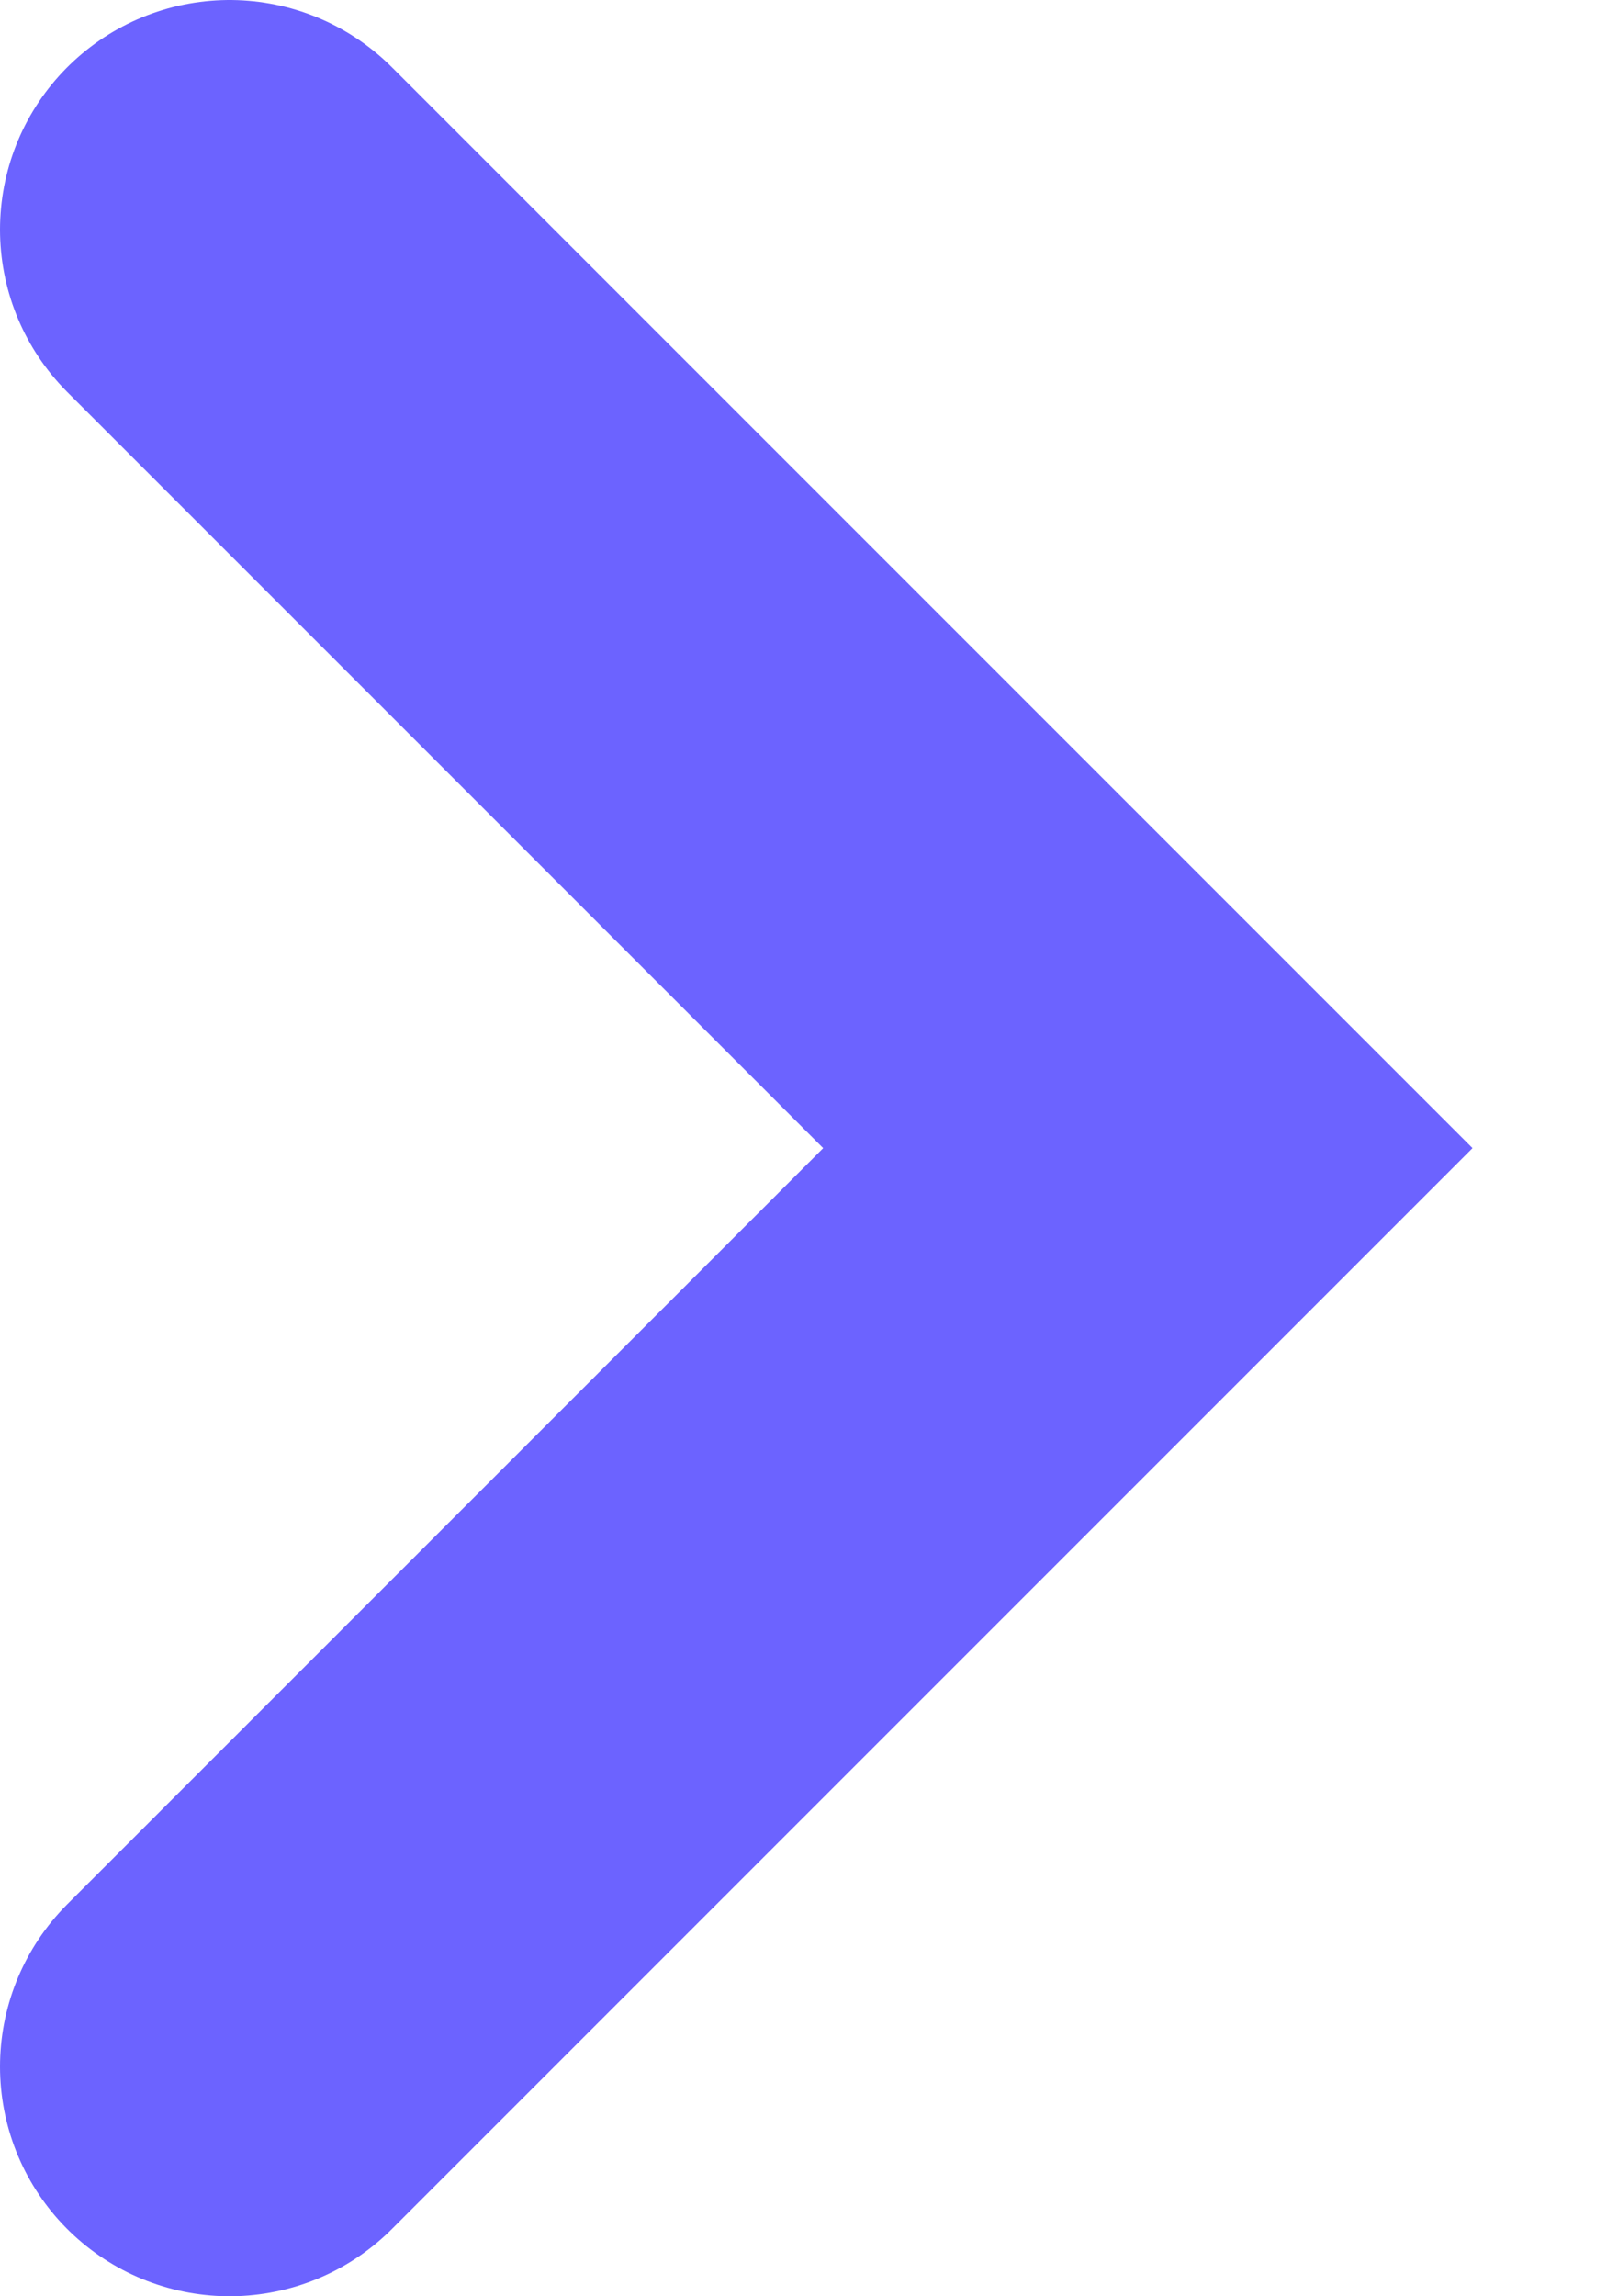
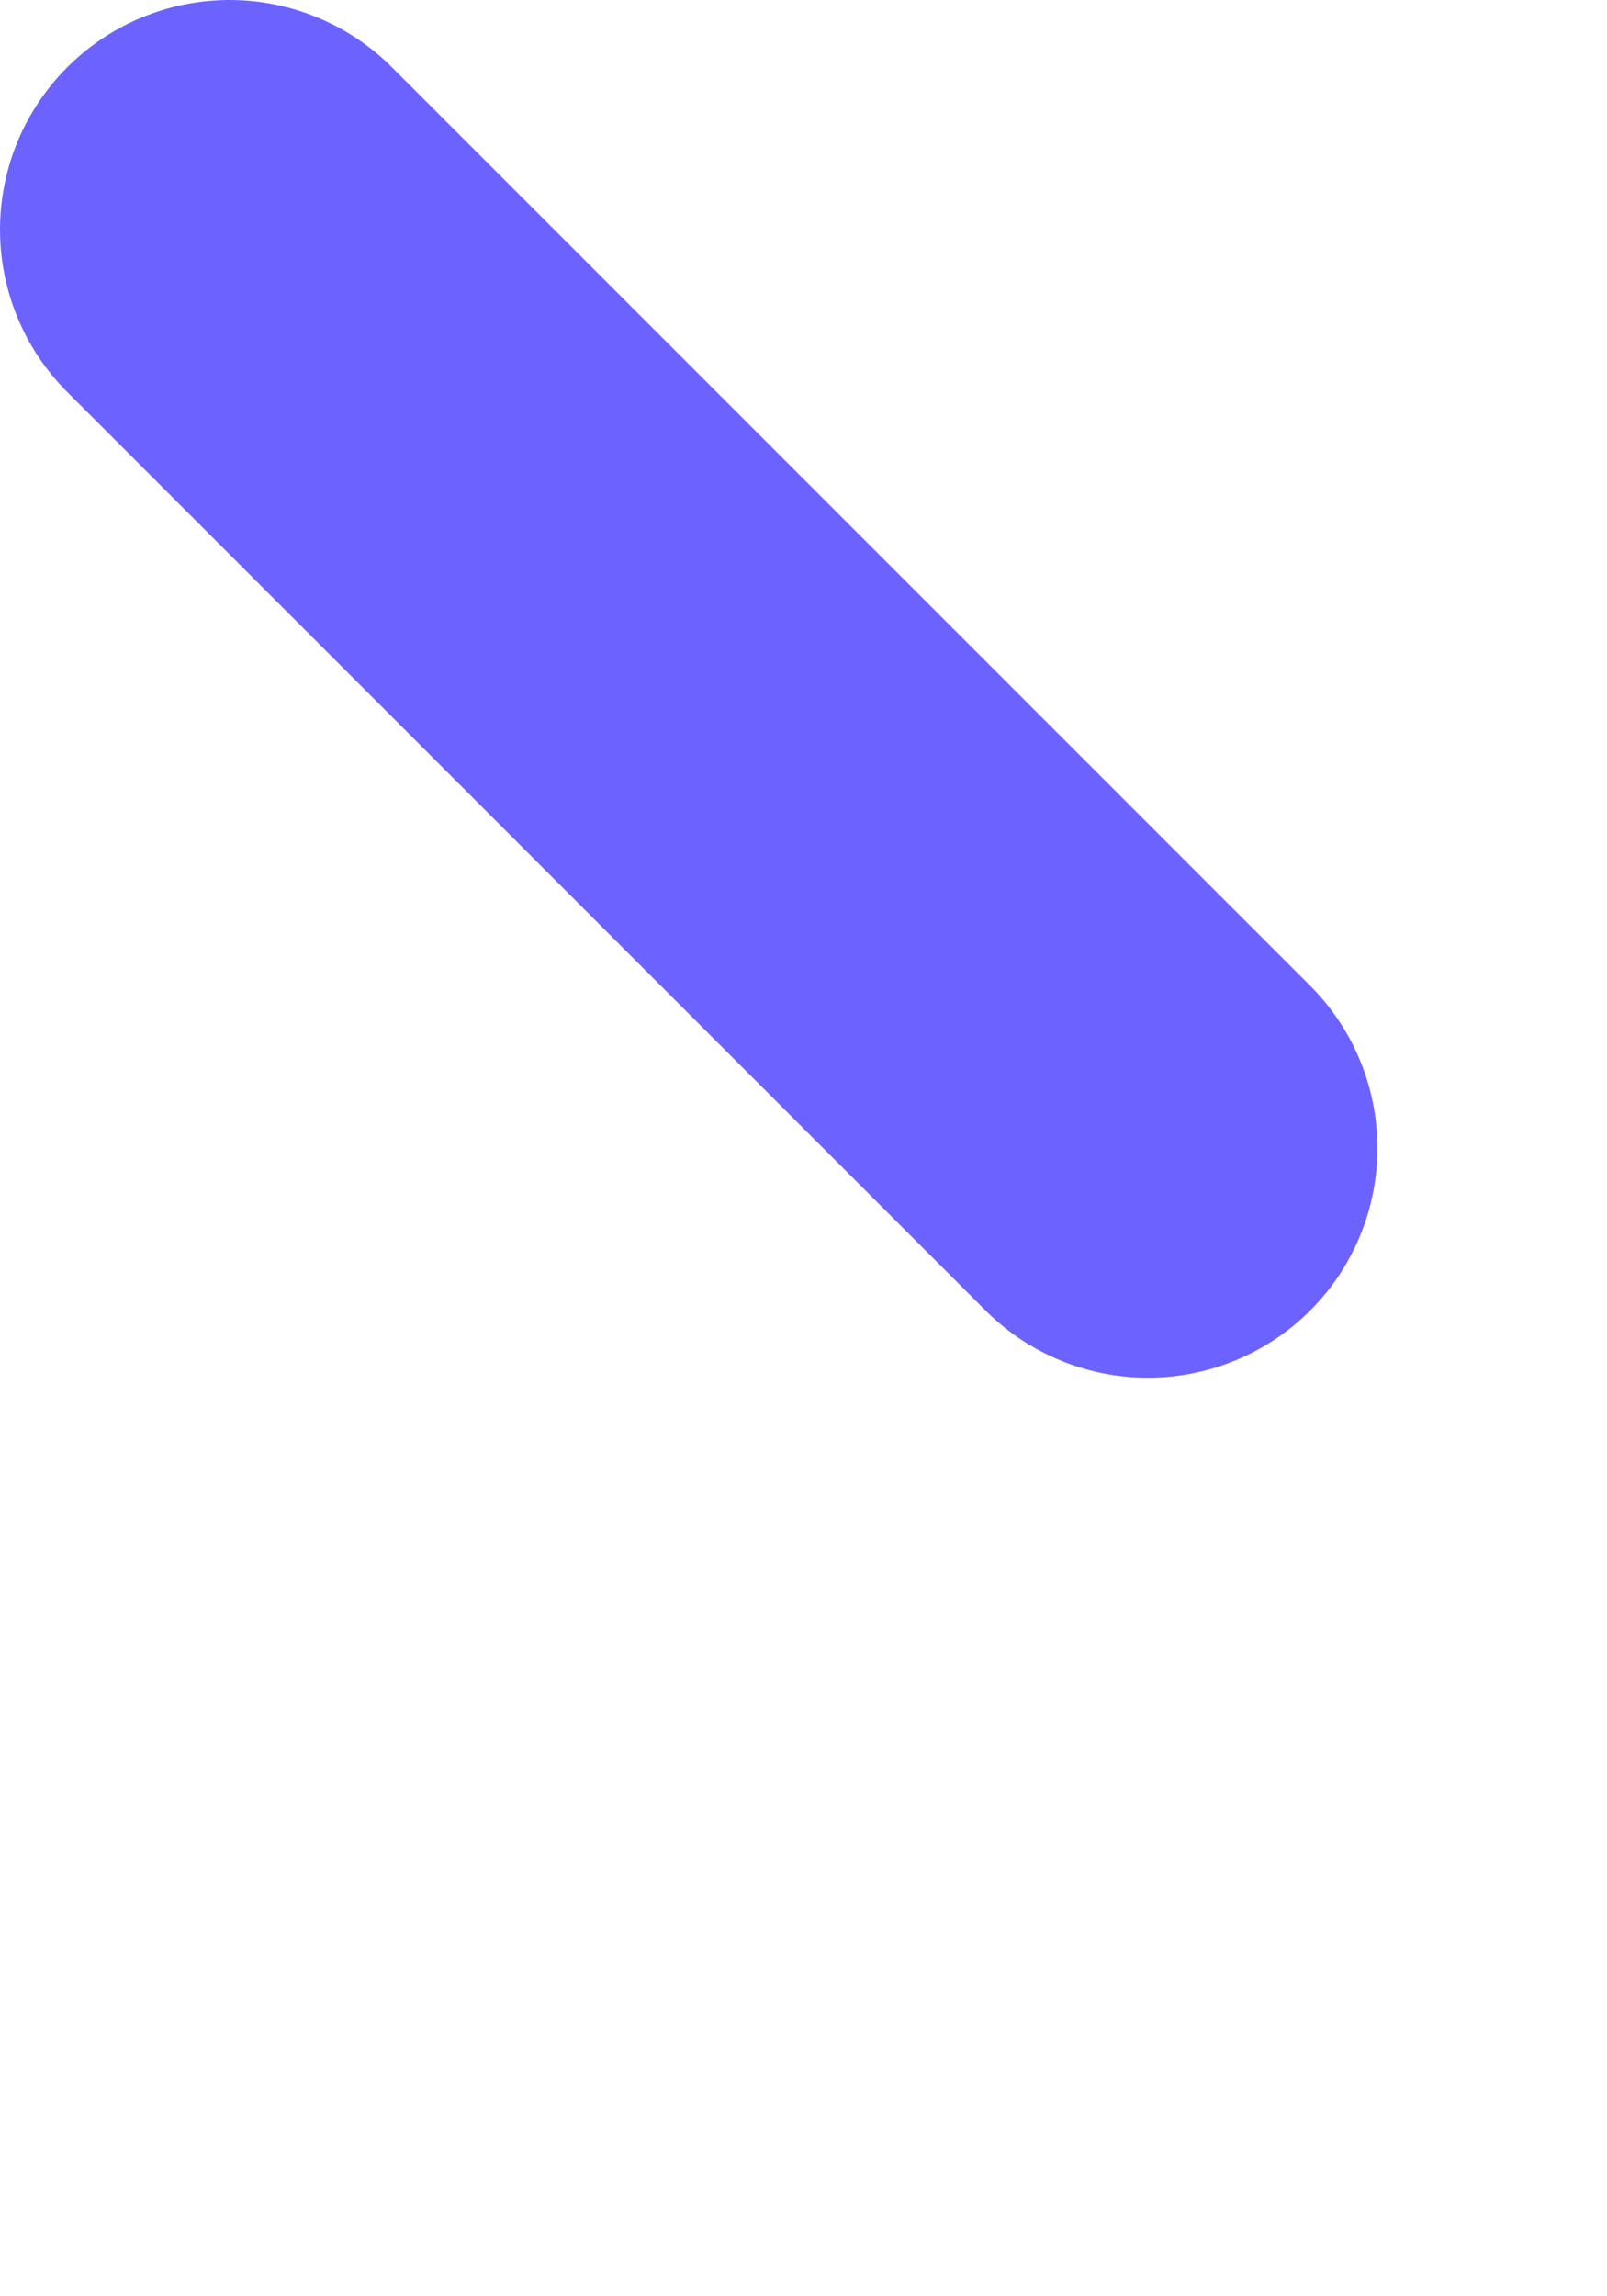
<svg xmlns="http://www.w3.org/2000/svg" fill="none" height="100%" overflow="visible" preserveAspectRatio="none" style="display: block;" viewBox="0 0 7 10" width="100%">
-   <path d="M1 1L5 5L1 9" id="Vector" stroke="#6C63FF" stroke-linecap="round" stroke-width="2" />
+   <path d="M1 1L5 5" id="Vector" stroke="#6C63FF" stroke-linecap="round" stroke-width="2" />
</svg>